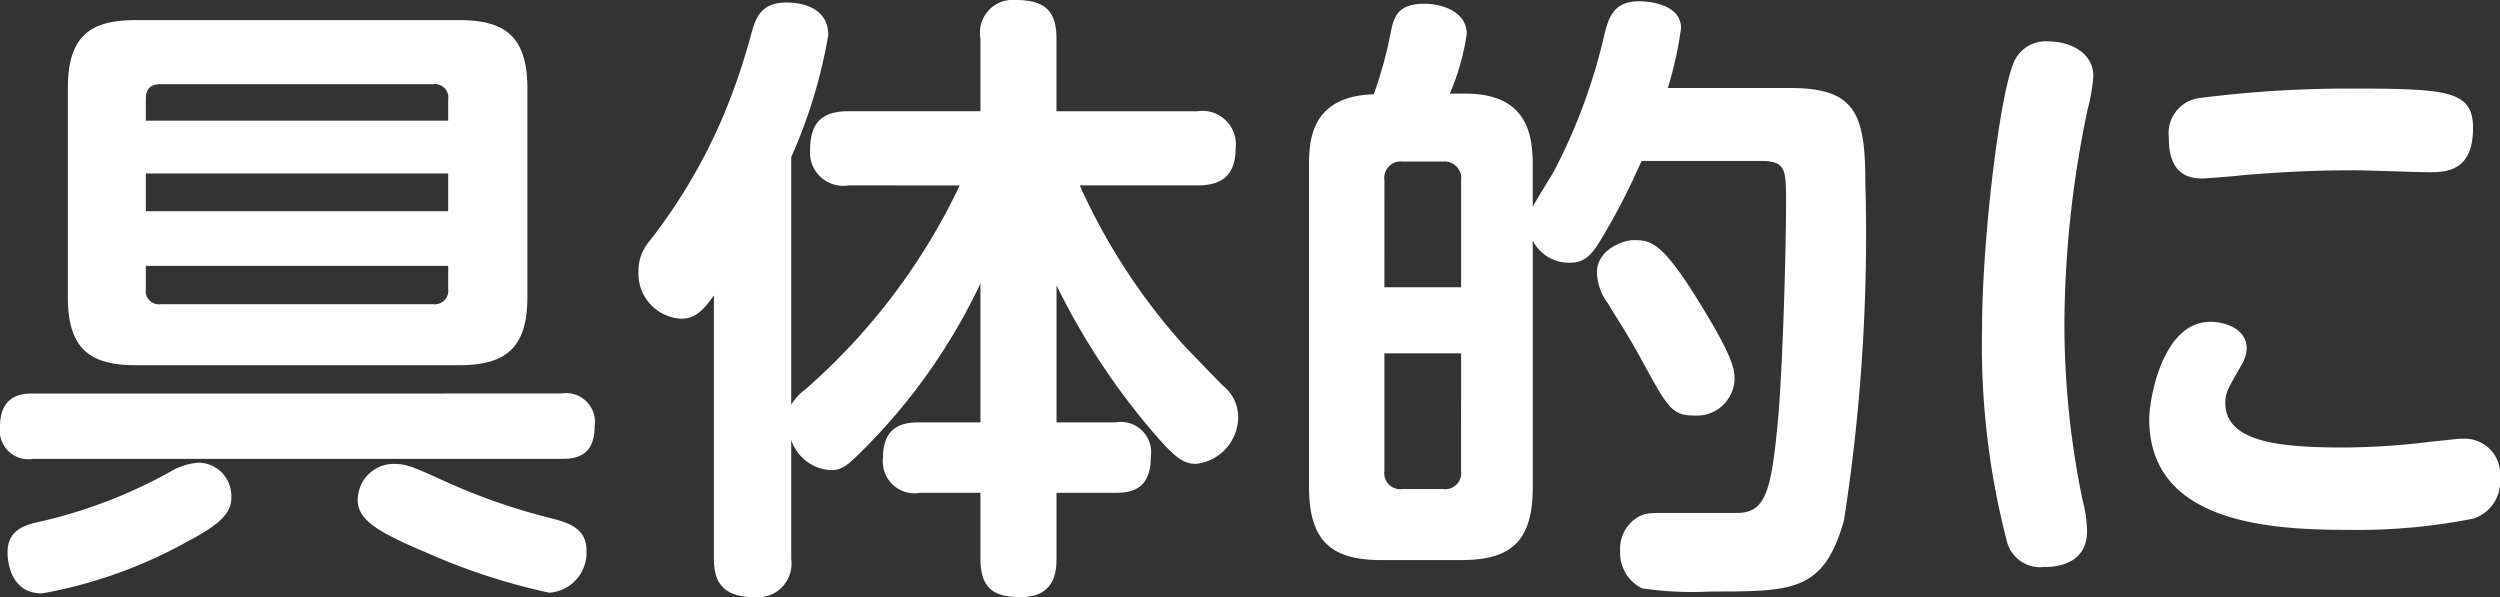
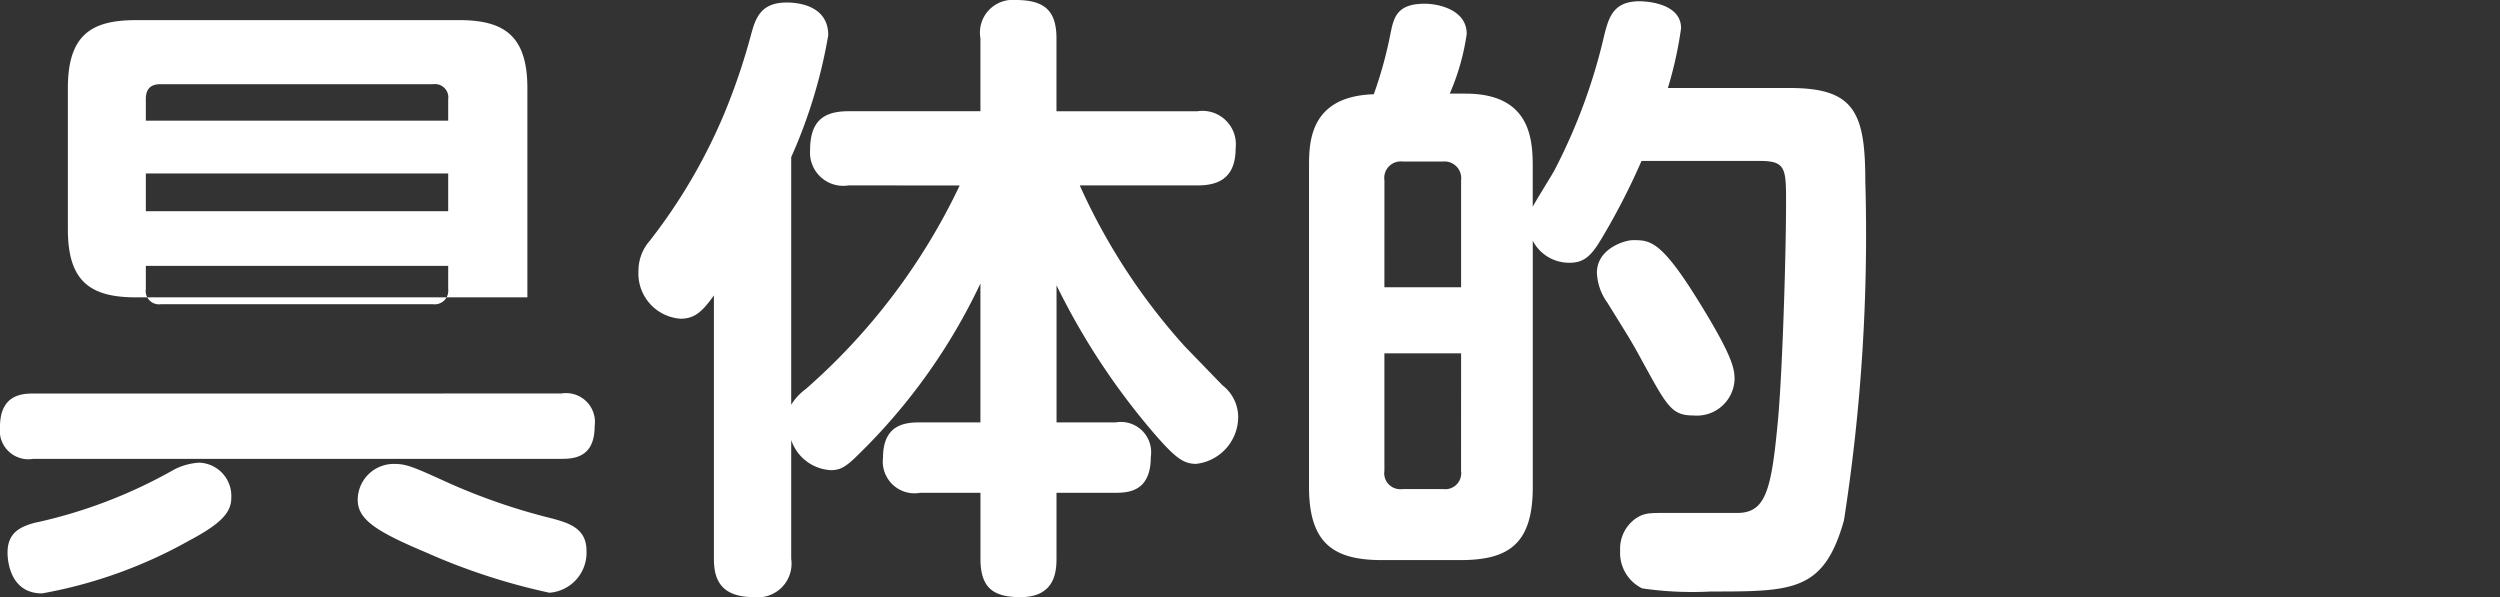
<svg xmlns="http://www.w3.org/2000/svg" viewBox="0 0 71.609 17.104">
  <rect x="0" y="0" width="71.609" height="17.104" fill="#333333" stroke="none" />
-   <path d="M16.079,11.271a.827.827,0,0,1,.954.936c0,.9-.594.936-.954.936H.954A.821.821,0,0,1,0,12.226c0-.919.63-.954.954-.954ZM5.419,15.484A13.422,13.422,0,0,1,1.206,16.997c-.9,0-.99-.9-.99-1.171,0-.576.378-.738.756-.846a14.098,14.098,0,0,0,4.015-1.53,1.822,1.822,0,0,1,.72-.198.955.955,0,0,1,.918,1.008C6.626,14.674,6.338,14.998,5.419,15.484ZM13.143.576c1.261,0,1.963.414,1.963,1.944V8.517c0,1.476-.648,1.944-1.963,1.944H3.889c-1.314,0-1.945-.468-1.945-1.944V2.521c0-1.53.684-1.944,1.945-1.944ZM12.838,3.457V2.845a.382.382,0,0,0-.433-.433H4.591c-.36,0-.414.234-.414.433V3.457Zm0,1.512H4.177V6.05h8.661Zm0,2.647H4.177v.666a.381.381,0,0,0,.432.432h7.796a.389.389,0,0,0,.433-.432Zm0,6.212a17.55,17.55,0,0,0,2.989,1.026c.45.126.972.27.972.918a1.148,1.148,0,0,1-1.062,1.206,18.029,18.029,0,0,1-3.529-1.152c-1.458-.612-1.962-.954-1.962-1.512A1.034,1.034,0,0,1,11.289,13.288C11.649,13.288,11.847,13.378,12.838,13.828Z" style="fill:#fff" />
+   <path d="M16.079,11.271a.827.827,0,0,1,.954.936c0,.9-.594.936-.954.936H.954A.821.821,0,0,1,0,12.226c0-.919.63-.954.954-.954ZM5.419,15.484A13.422,13.422,0,0,1,1.206,16.997c-.9,0-.99-.9-.99-1.171,0-.576.378-.738.756-.846a14.098,14.098,0,0,0,4.015-1.53,1.822,1.822,0,0,1,.72-.198.955.955,0,0,1,.918,1.008C6.626,14.674,6.338,14.998,5.419,15.484ZM13.143.576c1.261,0,1.963.414,1.963,1.944V8.517H3.889c-1.314,0-1.945-.468-1.945-1.944V2.521c0-1.53.684-1.944,1.945-1.944ZM12.838,3.457V2.845a.382.382,0,0,0-.433-.433H4.591c-.36,0-.414.234-.414.433V3.457Zm0,1.512H4.177V6.05h8.661Zm0,2.647H4.177v.666a.381.381,0,0,0,.432.432h7.796a.389.389,0,0,0,.433-.432Zm0,6.212a17.55,17.55,0,0,0,2.989,1.026c.45.126.972.27.972.918a1.148,1.148,0,0,1-1.062,1.206,18.029,18.029,0,0,1-3.529-1.152c-1.458-.612-1.962-.954-1.962-1.512A1.034,1.034,0,0,1,11.289,13.288C11.649,13.288,11.847,13.378,12.838,13.828Z" style="fill:#fff" />
  <path d="M24.302,5.311a.951.951,0,0,1-1.098-1.009c0-.81.36-1.116,1.098-1.116H28.083V1.098A.938.938,0,0,1,29.091,0c.81,0,1.17.288,1.17,1.098V3.187h4.033A.958.958,0,0,1,35.393,4.249c0,.918-.576,1.062-1.098,1.062H30.928a17.706,17.706,0,0,0,3.007,4.609l1.081,1.116a1.155,1.155,0,0,1,.45.9,1.355,1.355,0,0,1-1.206,1.351c-.36,0-.594-.181-1.134-.793a19.937,19.937,0,0,1-2.863-4.321v3.926h1.692a.868.868,0,0,1,1.008.99c0,.972-.612,1.026-1.008,1.026H30.262v1.891c0,.378-.054,1.098-1.026,1.098-.774,0-1.152-.252-1.152-1.098V14.116H26.355a.909.909,0,0,1-1.062-1.009c0-.972.666-1.008,1.062-1.008H28.083V8.12a16.943,16.943,0,0,1-3.493,4.897c-.36.36-.522.45-.792.45a1.268,1.268,0,0,1-1.135-.864v3.403a.965.965,0,0,1-1.062,1.098c-.955,0-1.152-.504-1.152-1.098V8.462c-.324.45-.54.667-.955.667A1.297,1.297,0,0,1,18.288,7.76a1.301,1.301,0,0,1,.324-.864,15.89,15.89,0,0,0,2.124-3.619,18.235,18.235,0,0,0,.792-2.341c.126-.449.288-.864,1.008-.864.18,0,1.188.019,1.188.937A14.527,14.527,0,0,1,22.663,4.501v7.094a1.567,1.567,0,0,1,.414-.449,17.979,17.979,0,0,0,4.412-5.834Z" style="fill:#fff" />
  <path d="M51.268,2.521c1.837,0,2.161.684,2.161,2.665a53.142,53.142,0,0,1-.612,9.723c-.576,2.034-1.458,2.034-3.817,2.034a9.896,9.896,0,0,1-1.963-.09,1.132,1.132,0,0,1-.63-1.08,1.057,1.057,0,0,1,.468-.936c.252-.162.414-.144,1.062-.144h1.818c.792,0,.973-.595,1.152-2.449.144-1.332.252-4.951.252-6.428,0-.973,0-1.206-.738-1.206H47.019A19.479,19.479,0,0,1,45.902,6.788c-.288.485-.486.738-.936.738a1.17,1.17,0,0,1-1.062-.631v7.059c0,1.62-.684,2.089-2.071,2.089H39.583c-1.351,0-2.088-.45-2.088-2.089V4.753c0-.702.036-1.998,1.855-2.053A11.804,11.804,0,0,0,39.834.935c.09-.432.18-.828.972-.828.415,0,1.206.181,1.206.864a6.619,6.619,0,0,1-.486,1.711h.45c1.819,0,1.927,1.242,1.927,2.07V5.924c.09-.181.558-.919.63-1.062A16.301,16.301,0,0,0,45.956.99c.126-.486.252-.954,1.008-.954.09,0,1.188.018,1.188.773a11.098,11.098,0,0,1-.378,1.711ZM39.654,8.229H41.851V5.167a.479.479,0,0,0-.522-.54H40.177a.472.472,0,0,0-.522.54Zm2.197,1.891H39.654v3.366a.459.459,0,0,0,.522.522h1.152a.459.459,0,0,0,.522-.522Zm6.734-1.603c1.044,1.674,1.099,2.034,1.099,2.358a1.08,1.08,0,0,1-1.171,1.026c-.63,0-.756-.252-1.458-1.53-.342-.631-.396-.702-1.008-1.692a1.582,1.582,0,0,1-.306-.864c0-.702.81-.936,1.026-.936C47.253,6.878,47.559,6.878,48.585,8.517Z" style="fill:#fff" />
-   <path d="M57.727,1.692a.996.996,0,0,1,.972-.504c.594,0,1.261.323,1.261.99a5.102,5.102,0,0,1-.162.954,30.28,30.28,0,0,0-.666,6.14,24.834,24.834,0,0,0,.522,5.06,3.592,3.592,0,0,1,.126.882c0,1.026-1.026,1.026-1.225,1.026a.982.982,0,0,1-1.062-.702,22.294,22.294,0,0,1-.72-6.104C56.772,6.878,57.294,2.484,57.727,1.692Zm5.582,7.526c.45,0,1.044.216,1.044.756a.981.981,0,0,1-.162.504c-.396.684-.45.793-.45,1.062,0,1.135,1.585,1.278,3.403,1.278a20.491,20.491,0,0,0,2.449-.162c.72-.071.792-.09.954-.09a1.018,1.018,0,0,1,1.062,1.135,1.111,1.111,0,0,1-.756,1.152,17.028,17.028,0,0,1-3.601.324c-2.251,0-5.69-.198-5.69-3.169C61.562,11.434,61.94,9.219,63.308,9.219Zm6.284-4.285c-.342,0-1.819-.055-2.124-.055-.54,0-1.585,0-3.277.144-.09.018-1.008.09-1.116.09-.72,0-.954-.468-.954-1.188a1.012,1.012,0,0,1,.882-1.116,33.531,33.531,0,0,1,4.304-.271c2.809,0,3.529.055,3.529,1.135C70.834,4.861,70.132,4.934,69.592,4.934Z" style="fill:#fff" />
</svg>